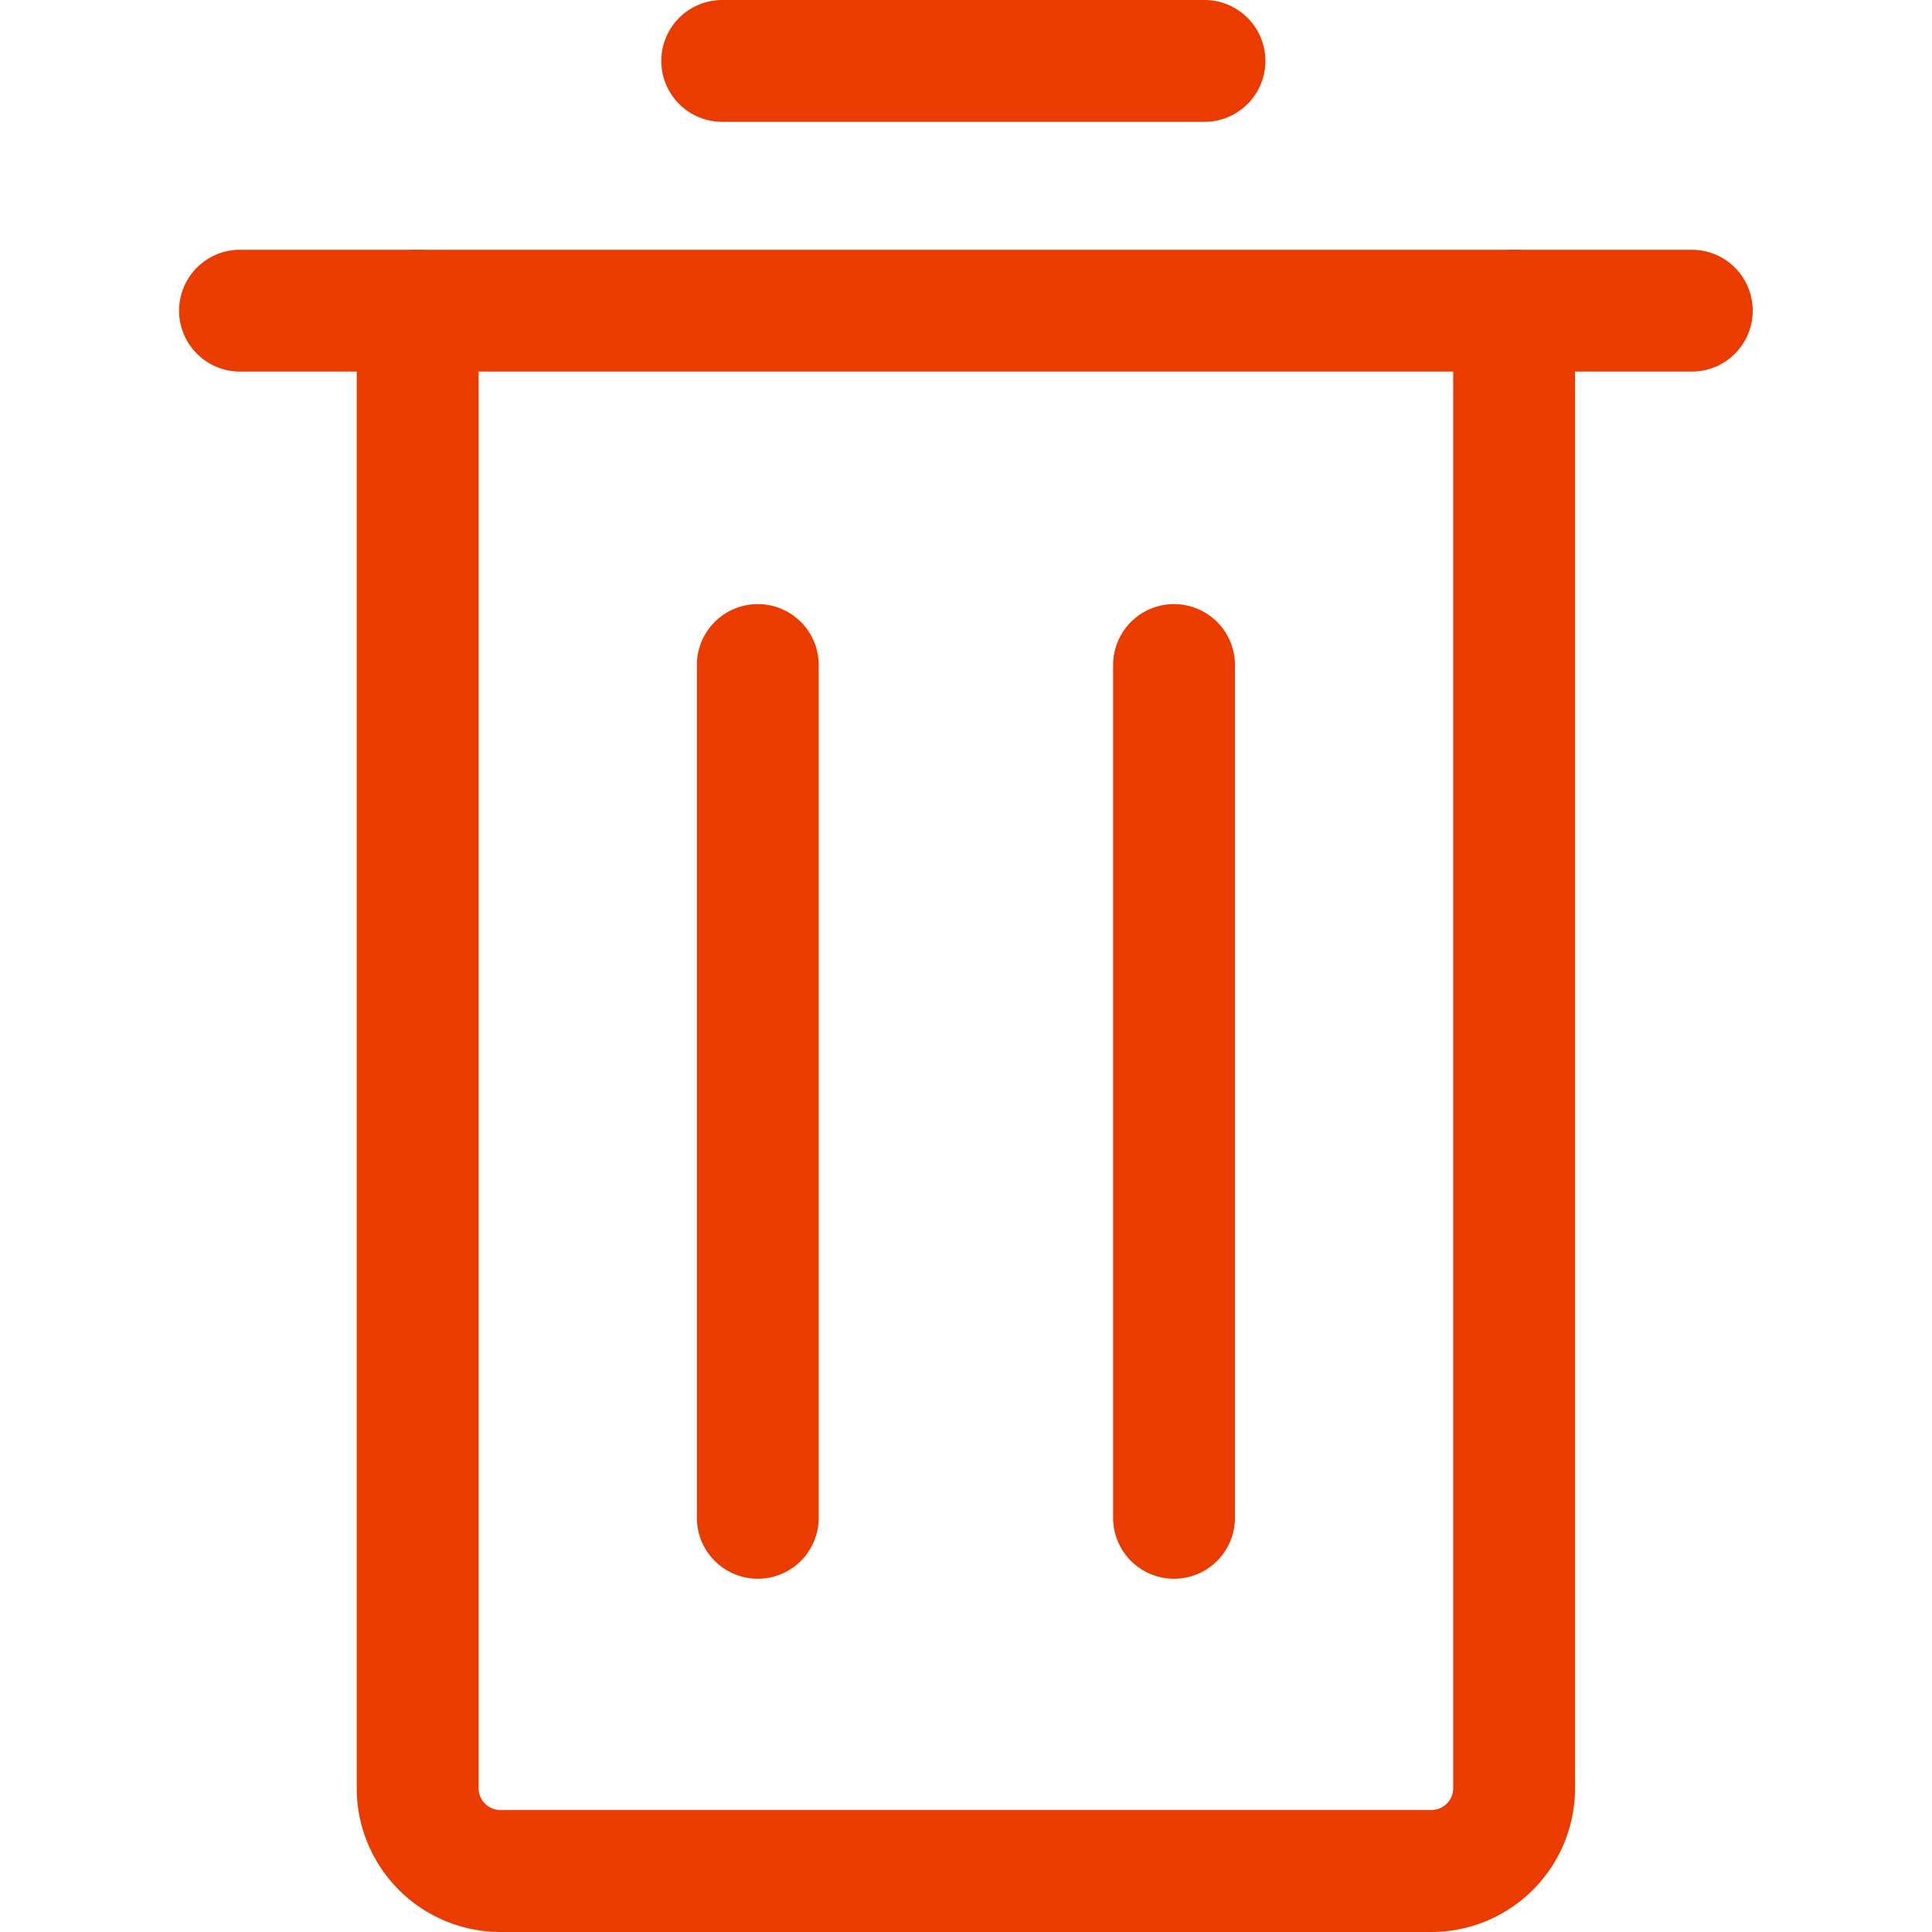
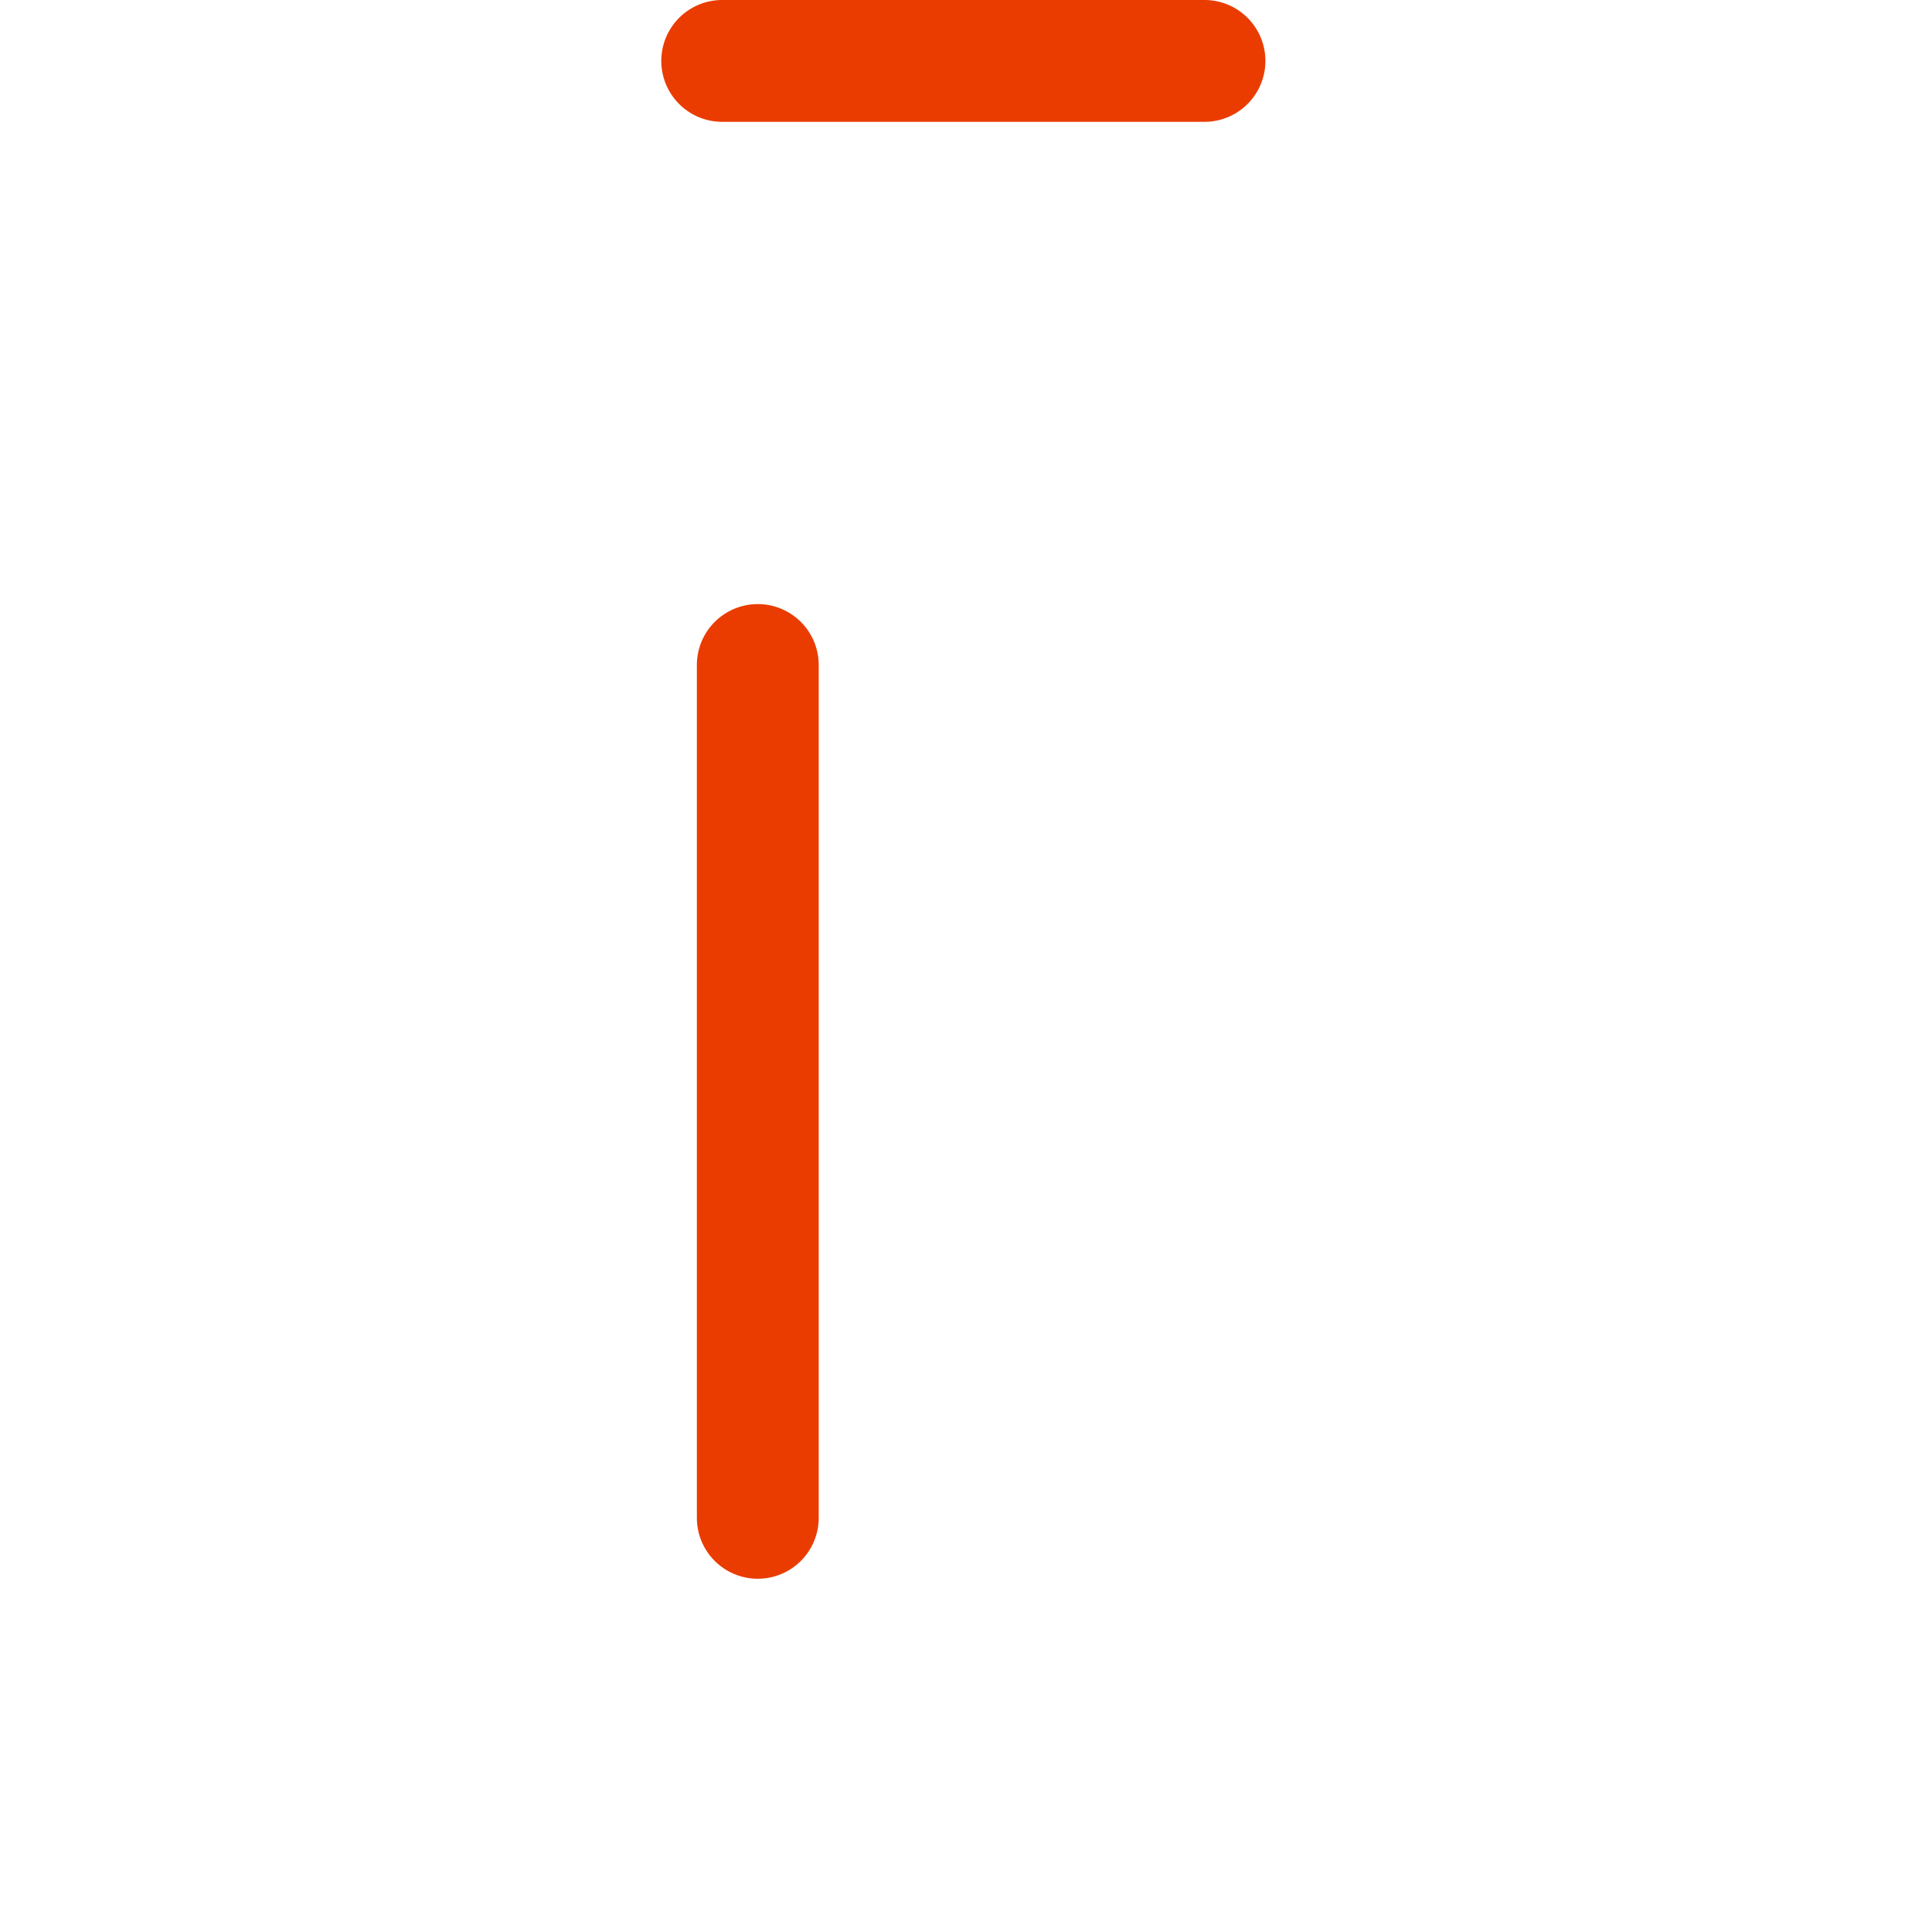
<svg xmlns="http://www.w3.org/2000/svg" fill="#ea3c00" width="800px" height="800px" viewBox="-2.94 0 31.716 31.716">
  <g id="SVGRepo_bgCarrier" stroke-width="0" />
  <g id="SVGRepo_tracerCarrier" stroke-linecap="round" stroke-linejoin="round" />
  <g id="SVGRepo_iconCarrier">
    <g transform="translate(-355.957 -579)">
-       <path d="M376.515,610.716H361.231a2.361,2.361,0,0,1-2.358-2.359V584.1a1,1,0,0,1,2,0v24.255a.36.36,0,0,0,.358.359h15.284a.36.36,0,0,0,.358-.359V584.1a1,1,0,0,1,2,0v24.255A2.361,2.361,0,0,1,376.515,610.716Z" />
      <path d="M365.457,604.917a1,1,0,0,1-1-1v-14a1,1,0,0,1,2,0v14A1,1,0,0,1,365.457,604.917Z" />
-       <path d="M372.29,604.917a1,1,0,0,1-1-1v-14a1,1,0,0,1,2,0v14A1,1,0,0,1,372.29,604.917Z" />
-       <path d="M380.79,585.1H356.957a1,1,0,0,1,0-2H380.79a1,1,0,0,1,0,2Z" />
      <path d="M372.79,581h-7.917a1,1,0,1,1,0-2h7.917a1,1,0,0,1,0,2Z" />
    </g>
  </g>
</svg>